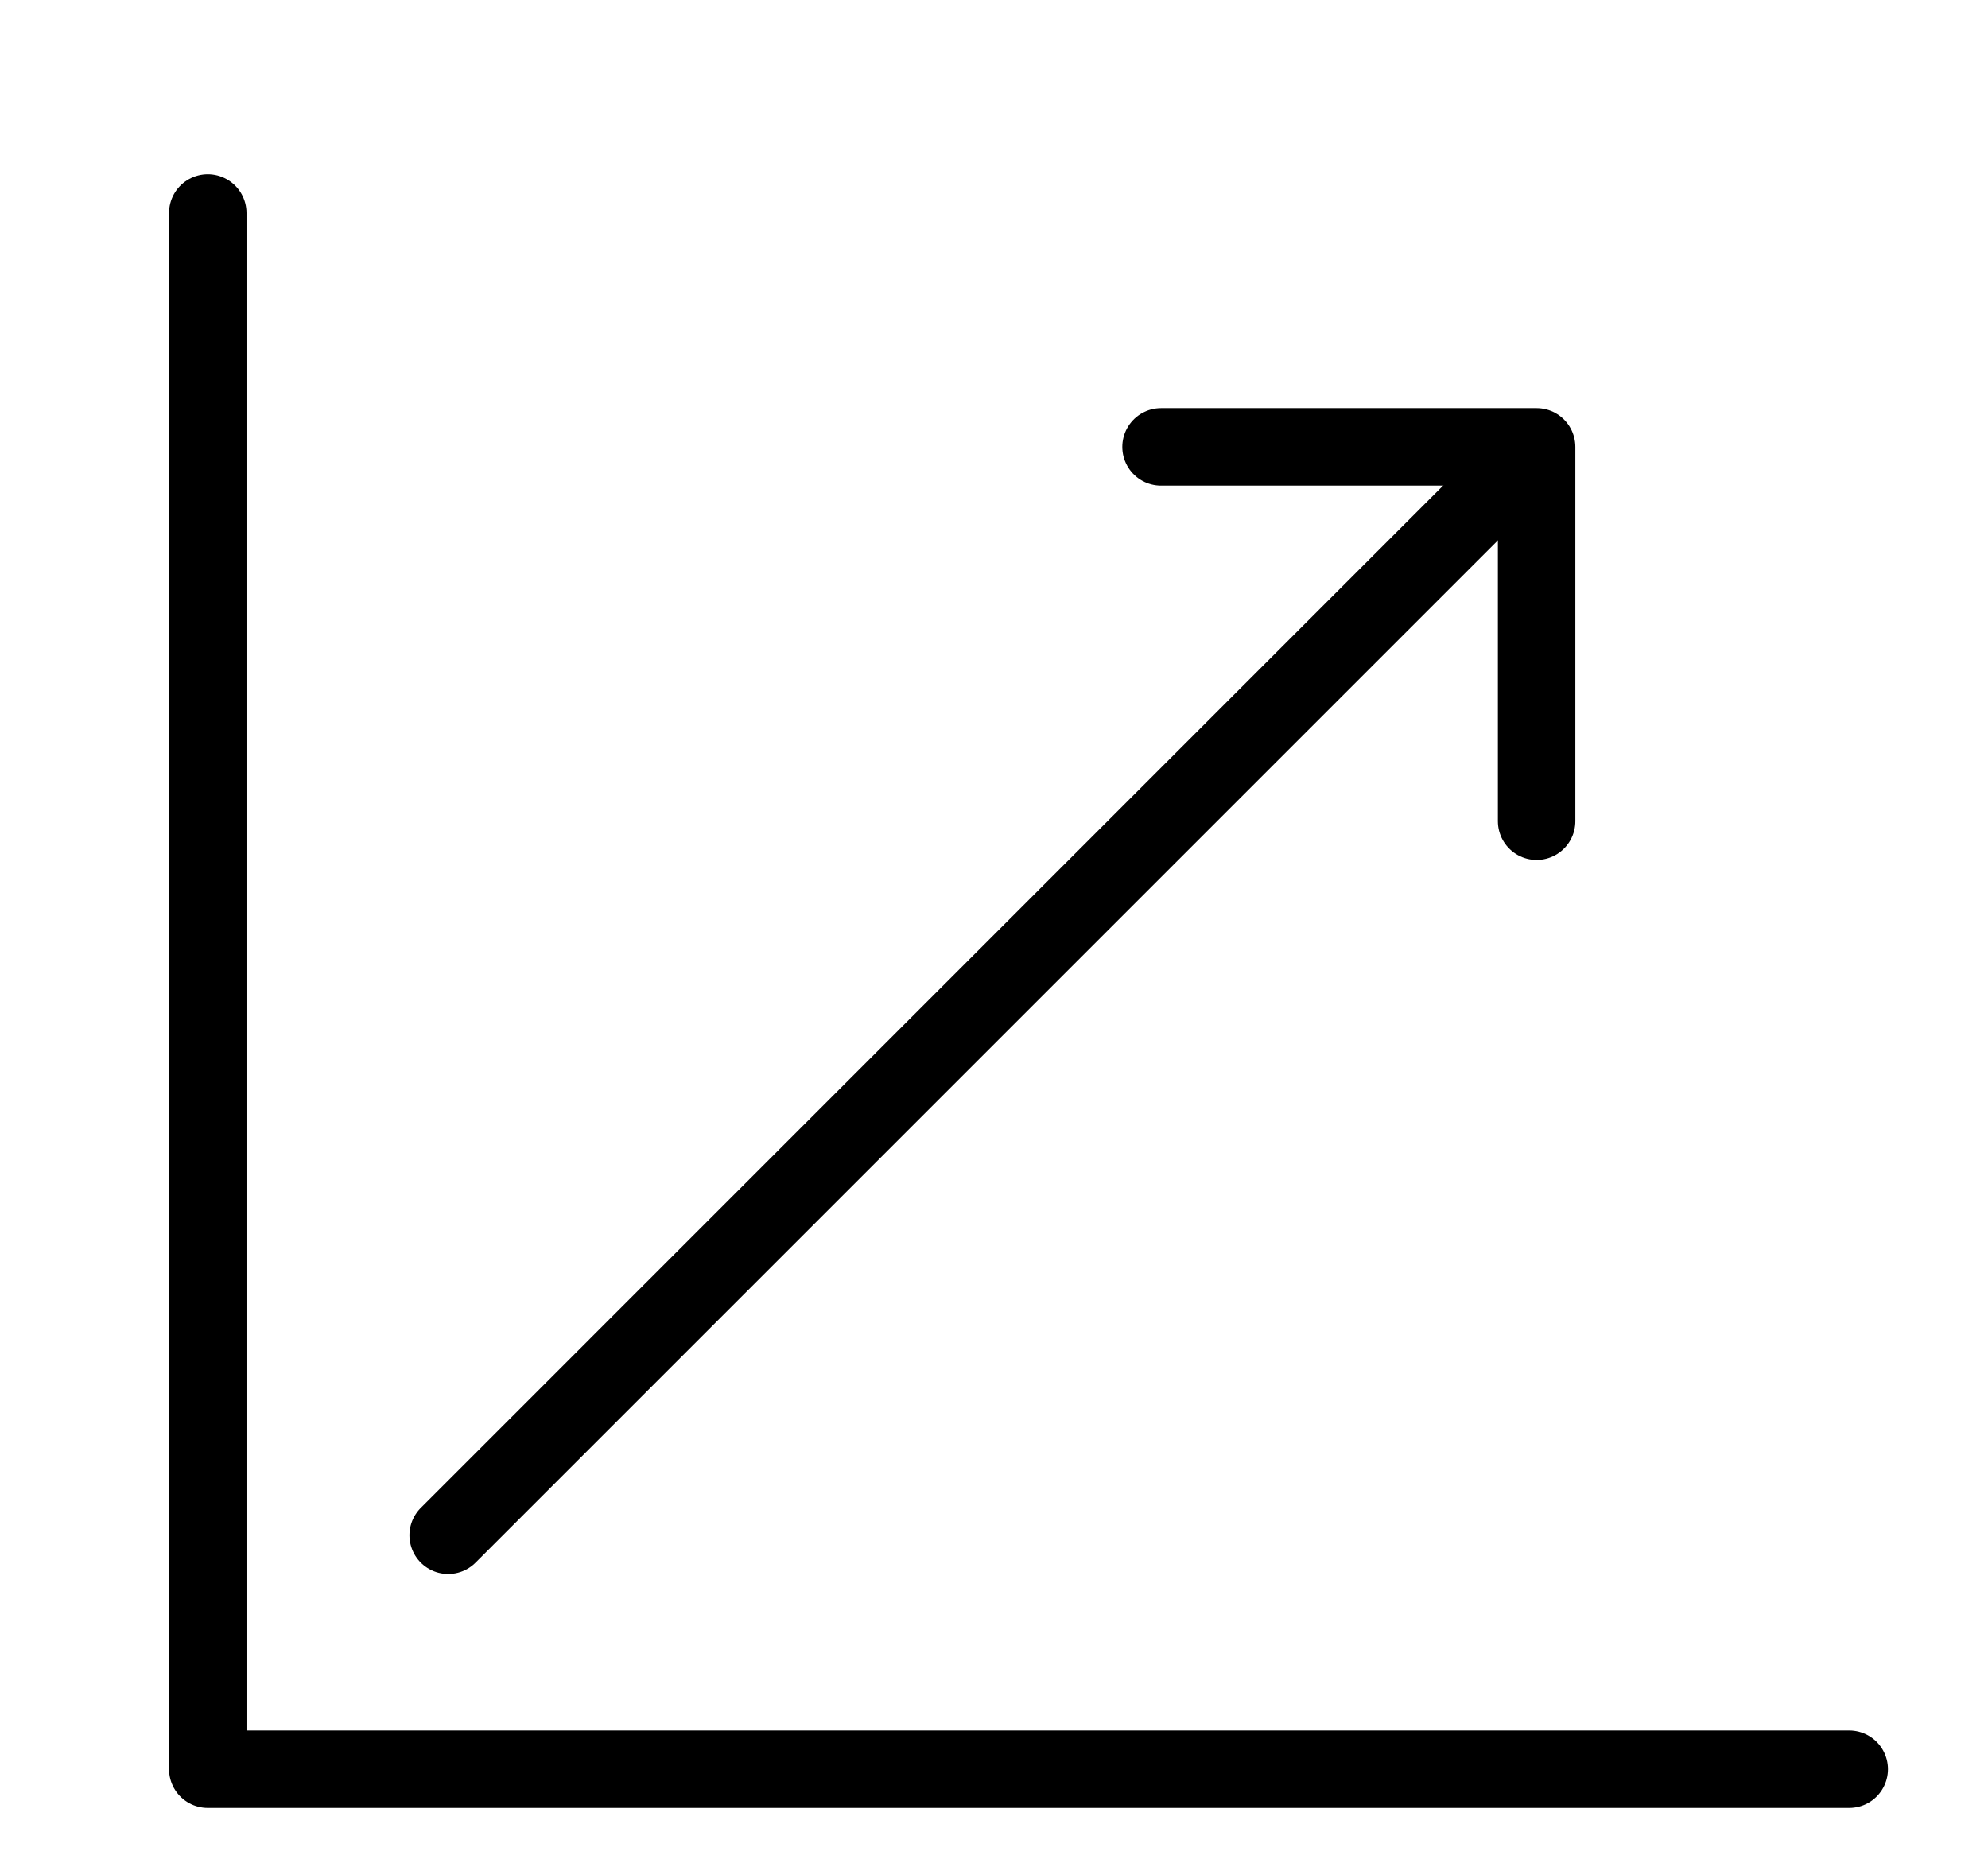
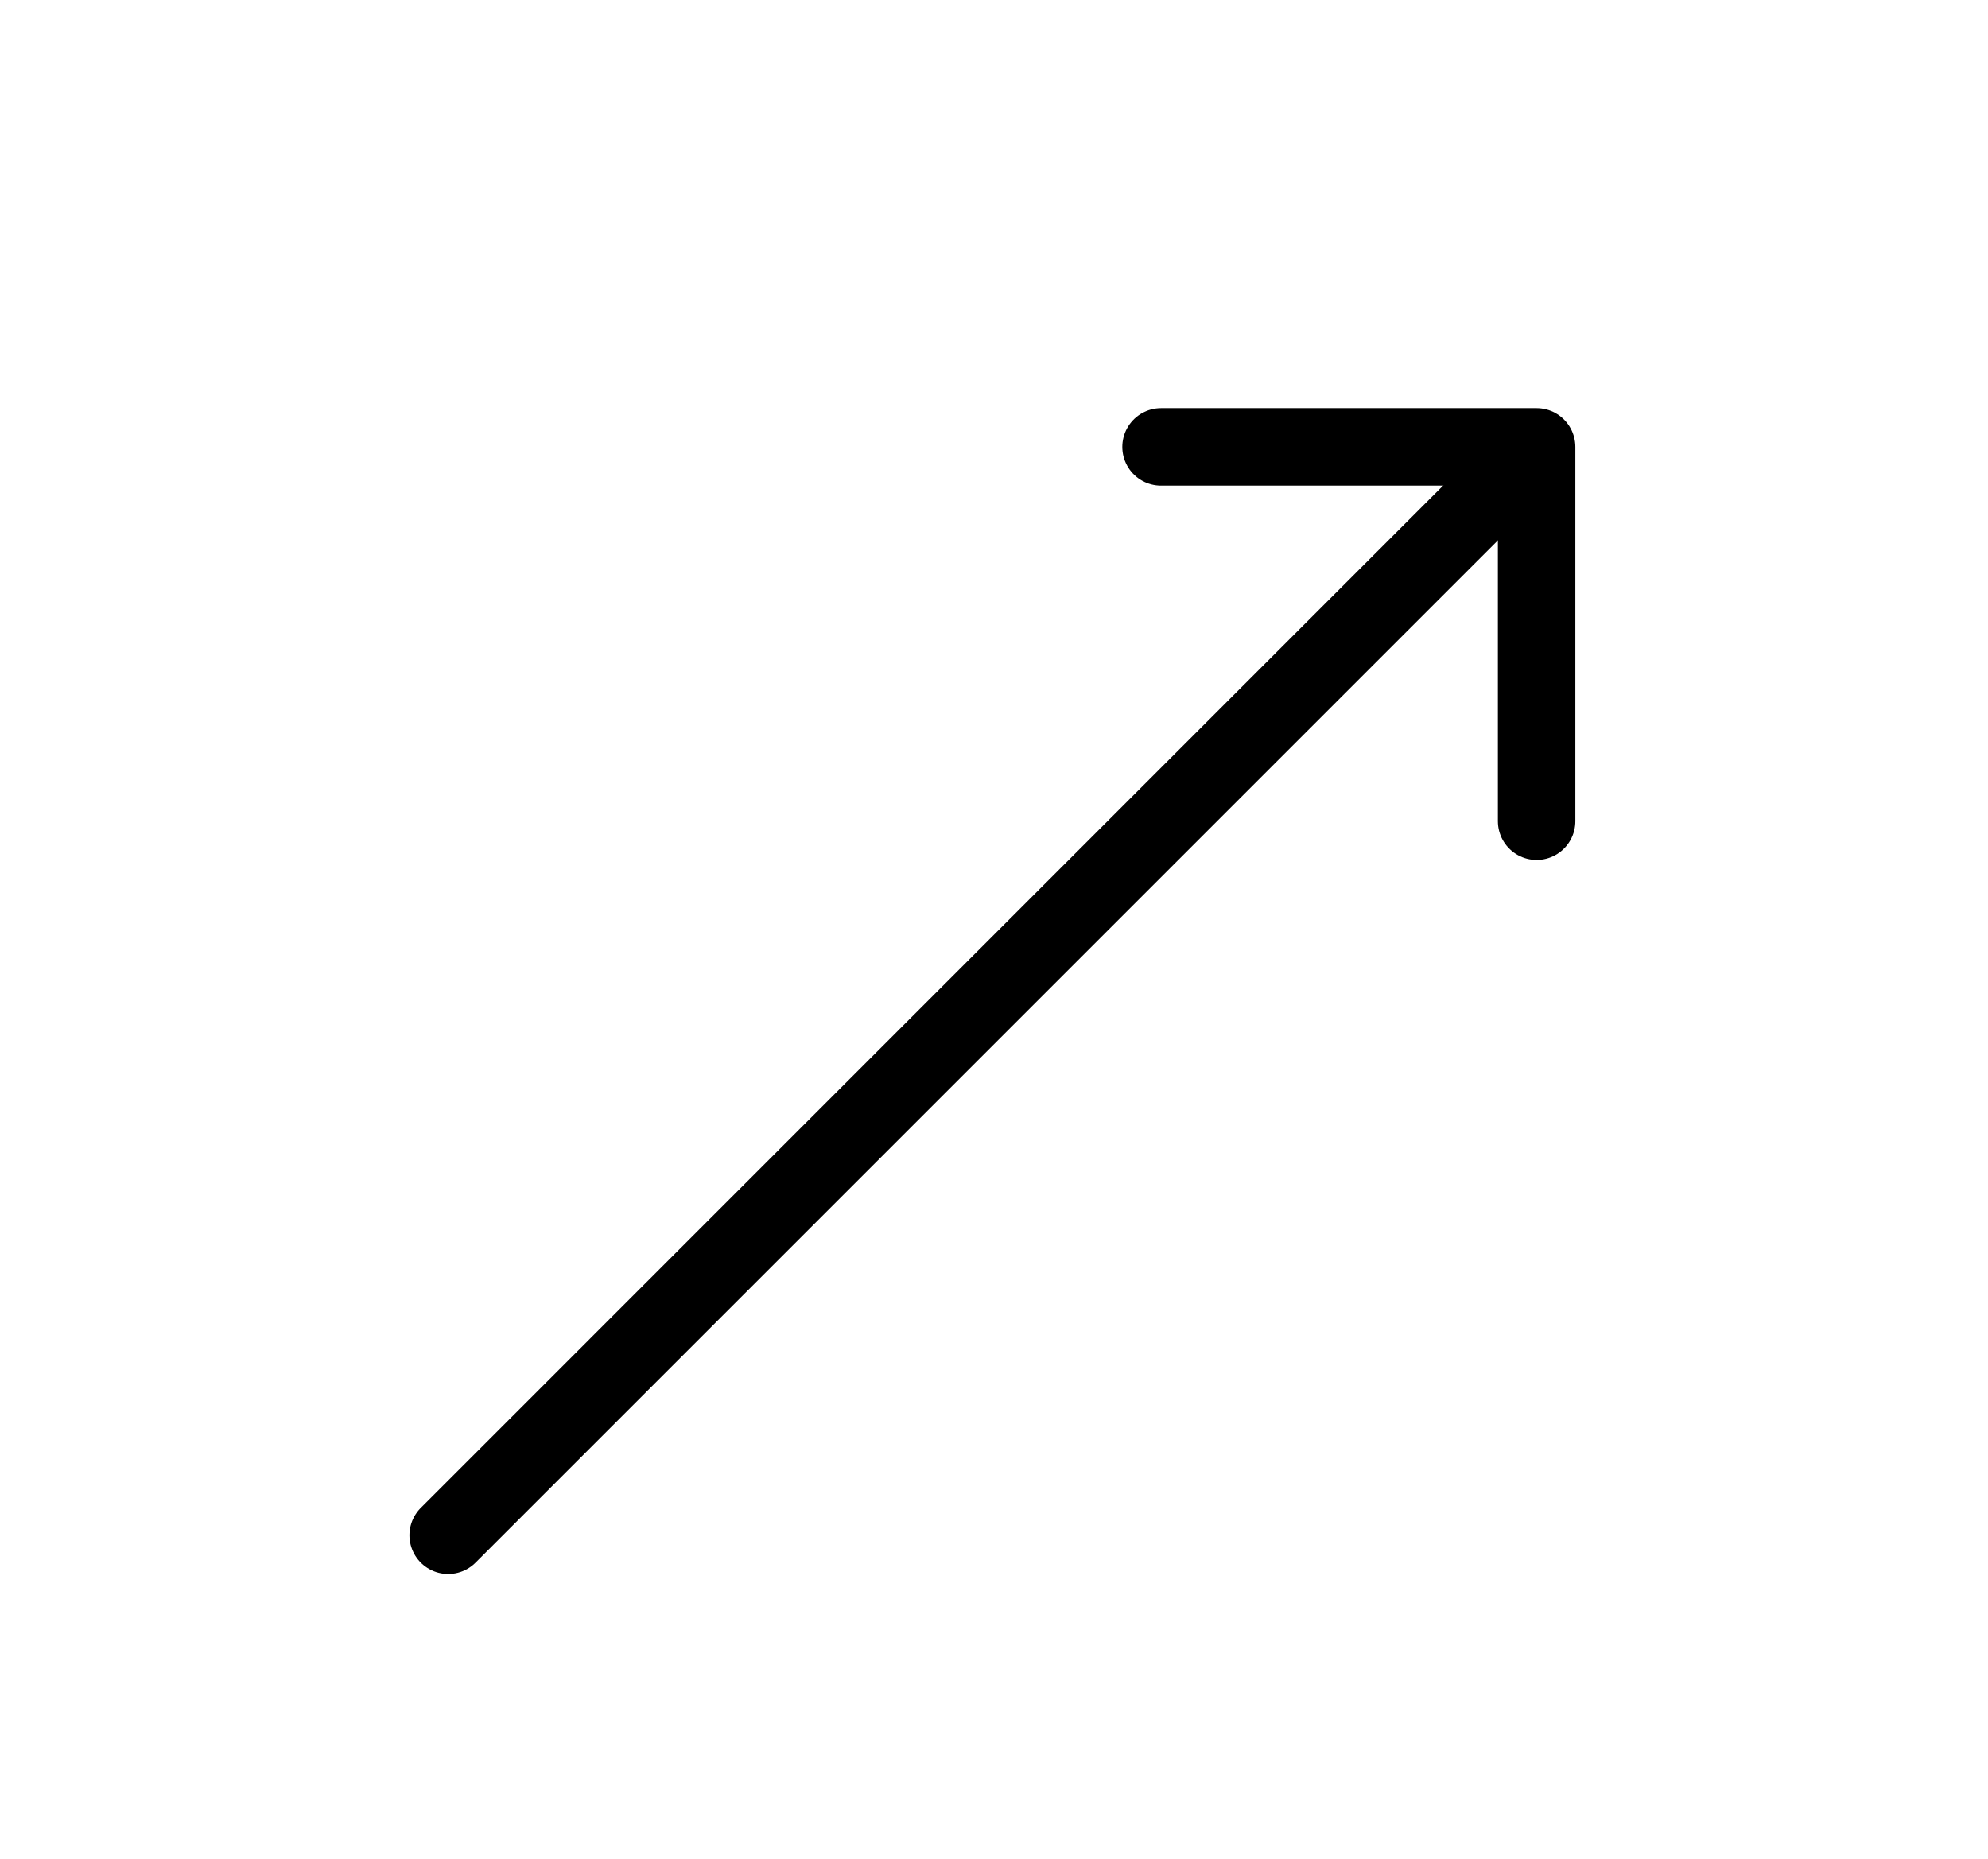
<svg xmlns="http://www.w3.org/2000/svg" width="154" height="144" viewBox="0 0 154 144" fill="none">
-   <path d="M143.25 137.062H71.631H16.095V81.525V16.5" stroke="black" stroke-width="6" stroke-linecap="round" stroke-linejoin="round" />
  <path d="M89.939 34.623H119.033V63.62" stroke="black" stroke-width="6" stroke-linecap="round" stroke-linejoin="round" />
  <path d="M34.717 118.939L75.239 78.416L115.761 37.894" stroke="black" stroke-width="6" stroke-linecap="round" stroke-linejoin="round" />
</svg>